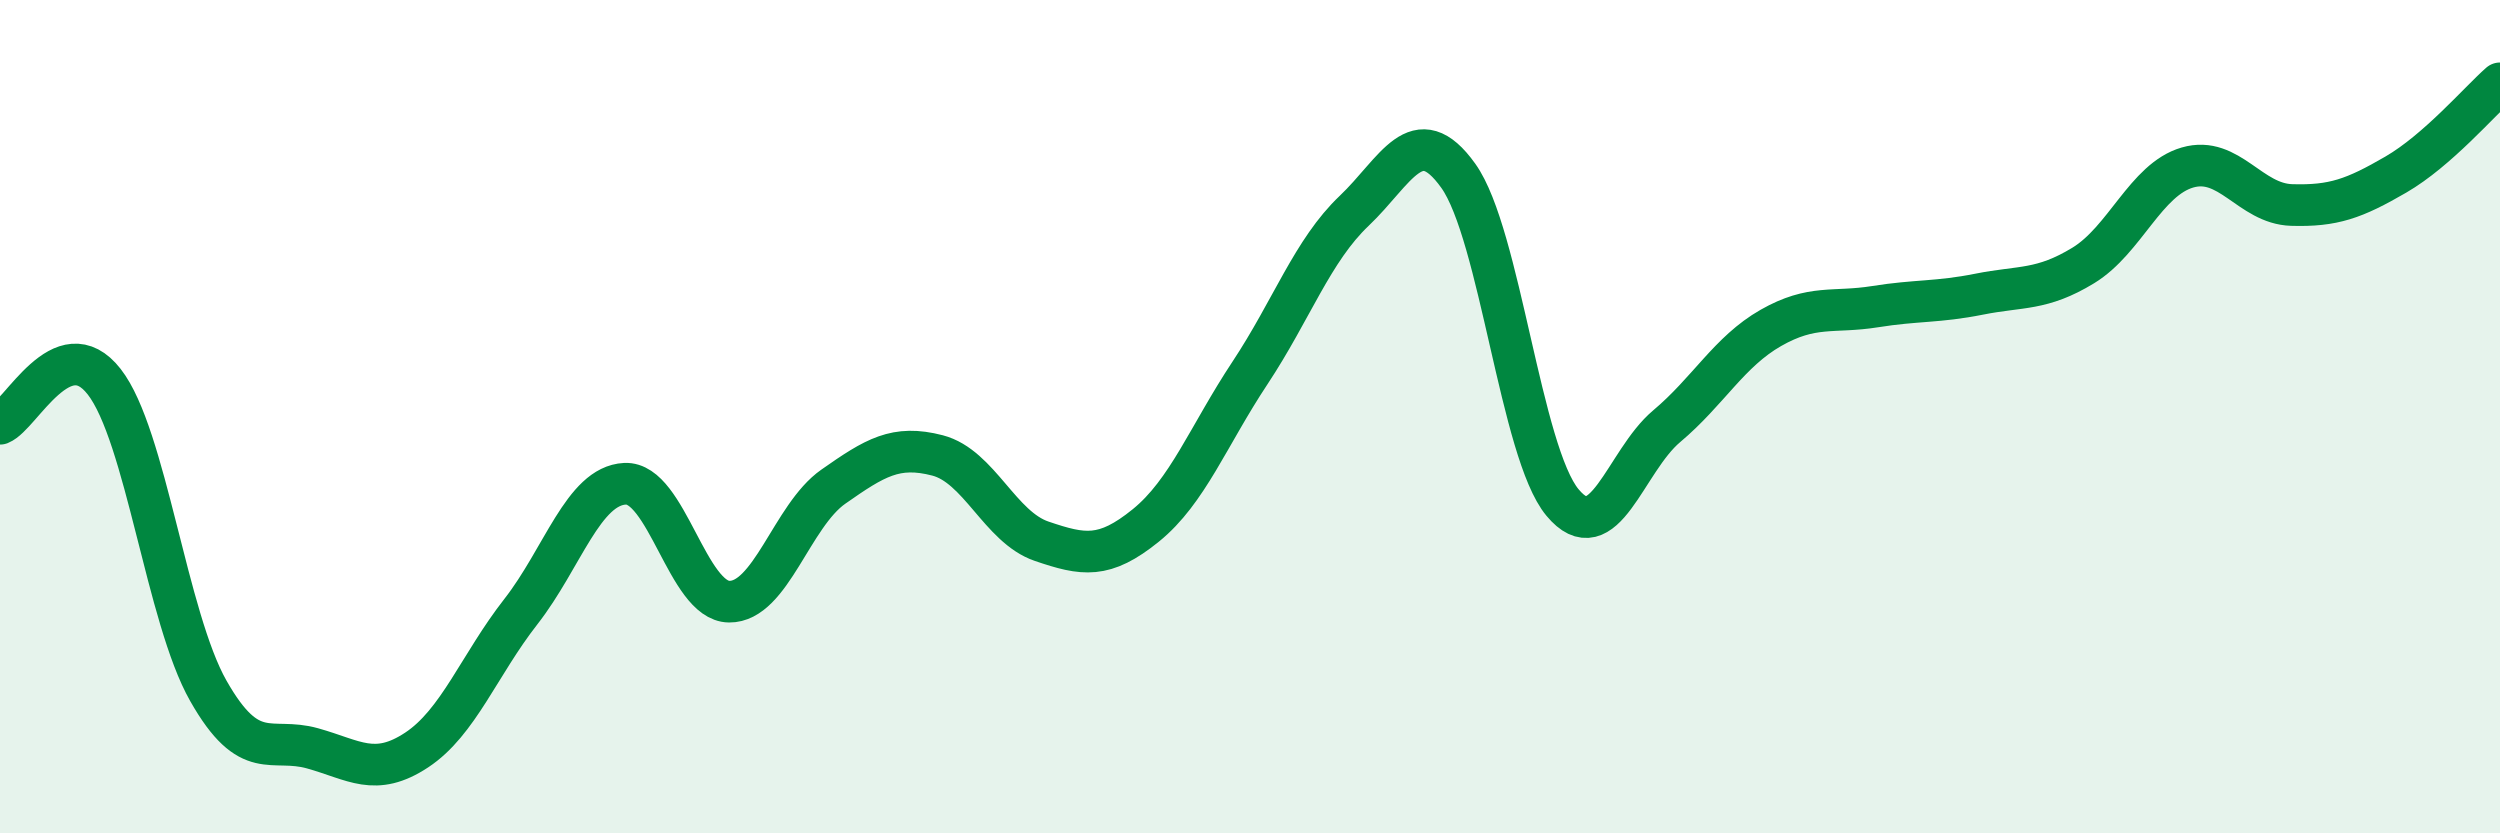
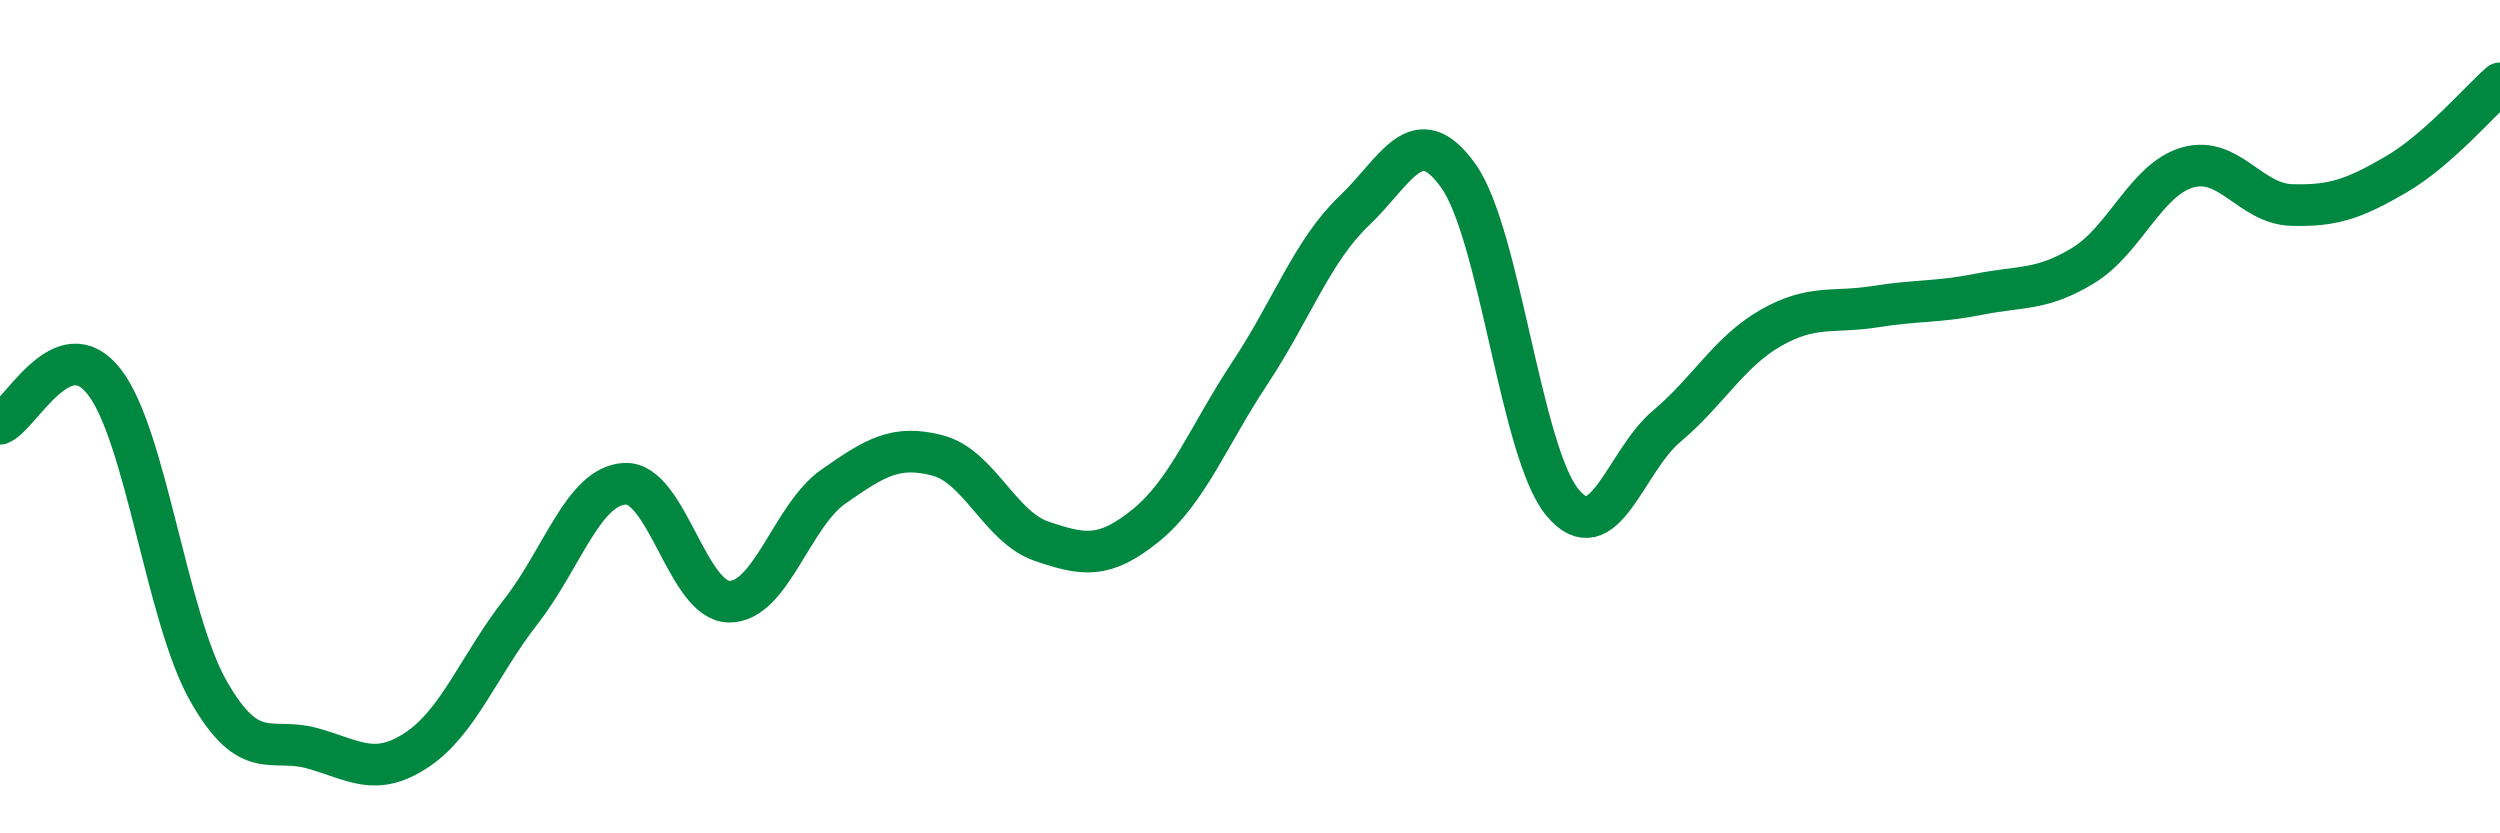
<svg xmlns="http://www.w3.org/2000/svg" width="60" height="20" viewBox="0 0 60 20">
-   <path d="M 0,10.17 C 0.5,9.97 1.5,7.88 2.5,9.16 C 3.5,10.44 4,14.82 5,16.58 C 6,18.34 6.5,17.68 7.5,17.96 C 8.5,18.24 9,18.66 10,18 C 11,17.34 11.5,15.96 12.5,14.68 C 13.5,13.4 14,11.66 15,11.61 C 16,11.56 16.5,14.43 17.5,14.44 C 18.5,14.45 19,12.38 20,11.68 C 21,10.98 21.5,10.67 22.5,10.93 C 23.5,11.19 24,12.65 25,12.99 C 26,13.33 26.5,13.42 27.5,12.61 C 28.5,11.8 29,10.46 30,8.95 C 31,7.44 31.5,6.01 32.5,5.06 C 33.5,4.11 34,2.82 35,4.22 C 36,5.62 36.5,10.86 37.5,12.06 C 38.5,13.26 39,11.07 40,10.23 C 41,9.39 41.5,8.44 42.5,7.87 C 43.5,7.3 44,7.52 45,7.36 C 46,7.2 46.5,7.26 47.5,7.06 C 48.5,6.86 49,6.98 50,6.37 C 51,5.76 51.5,4.31 52.5,4.02 C 53.5,3.73 54,4.89 55,4.92 C 56,4.95 56.5,4.77 57.5,4.19 C 58.5,3.61 59.5,2.44 60,2L60 20L0 20Z" fill="#008740" opacity="0.1" stroke-linecap="round" stroke-linejoin="round" />
  <path d="M 0,10.17 C 0.5,9.97 1.5,7.88 2.5,9.16 C 3.5,10.44 4,14.82 5,16.58 C 6,18.34 6.5,17.68 7.5,17.96 C 8.5,18.24 9,18.66 10,18 C 11,17.34 11.5,15.96 12.5,14.68 C 13.5,13.4 14,11.66 15,11.61 C 16,11.56 16.5,14.43 17.5,14.44 C 18.5,14.45 19,12.38 20,11.68 C 21,10.98 21.5,10.67 22.5,10.93 C 23.5,11.19 24,12.65 25,12.99 C 26,13.33 26.5,13.42 27.5,12.61 C 28.5,11.8 29,10.46 30,8.95 C 31,7.44 31.5,6.01 32.5,5.06 C 33.5,4.11 34,2.82 35,4.22 C 36,5.62 36.5,10.86 37.5,12.06 C 38.5,13.26 39,11.07 40,10.23 C 41,9.39 41.5,8.44 42.5,7.87 C 43.5,7.3 44,7.52 45,7.36 C 46,7.2 46.5,7.26 47.5,7.06 C 48.5,6.86 49,6.98 50,6.37 C 51,5.76 51.5,4.31 52.5,4.02 C 53.5,3.73 54,4.89 55,4.92 C 56,4.95 56.5,4.77 57.5,4.19 C 58.5,3.61 59.5,2.44 60,2" stroke="#008740" stroke-width="1" fill="none" stroke-linecap="round" stroke-linejoin="round" />
</svg>